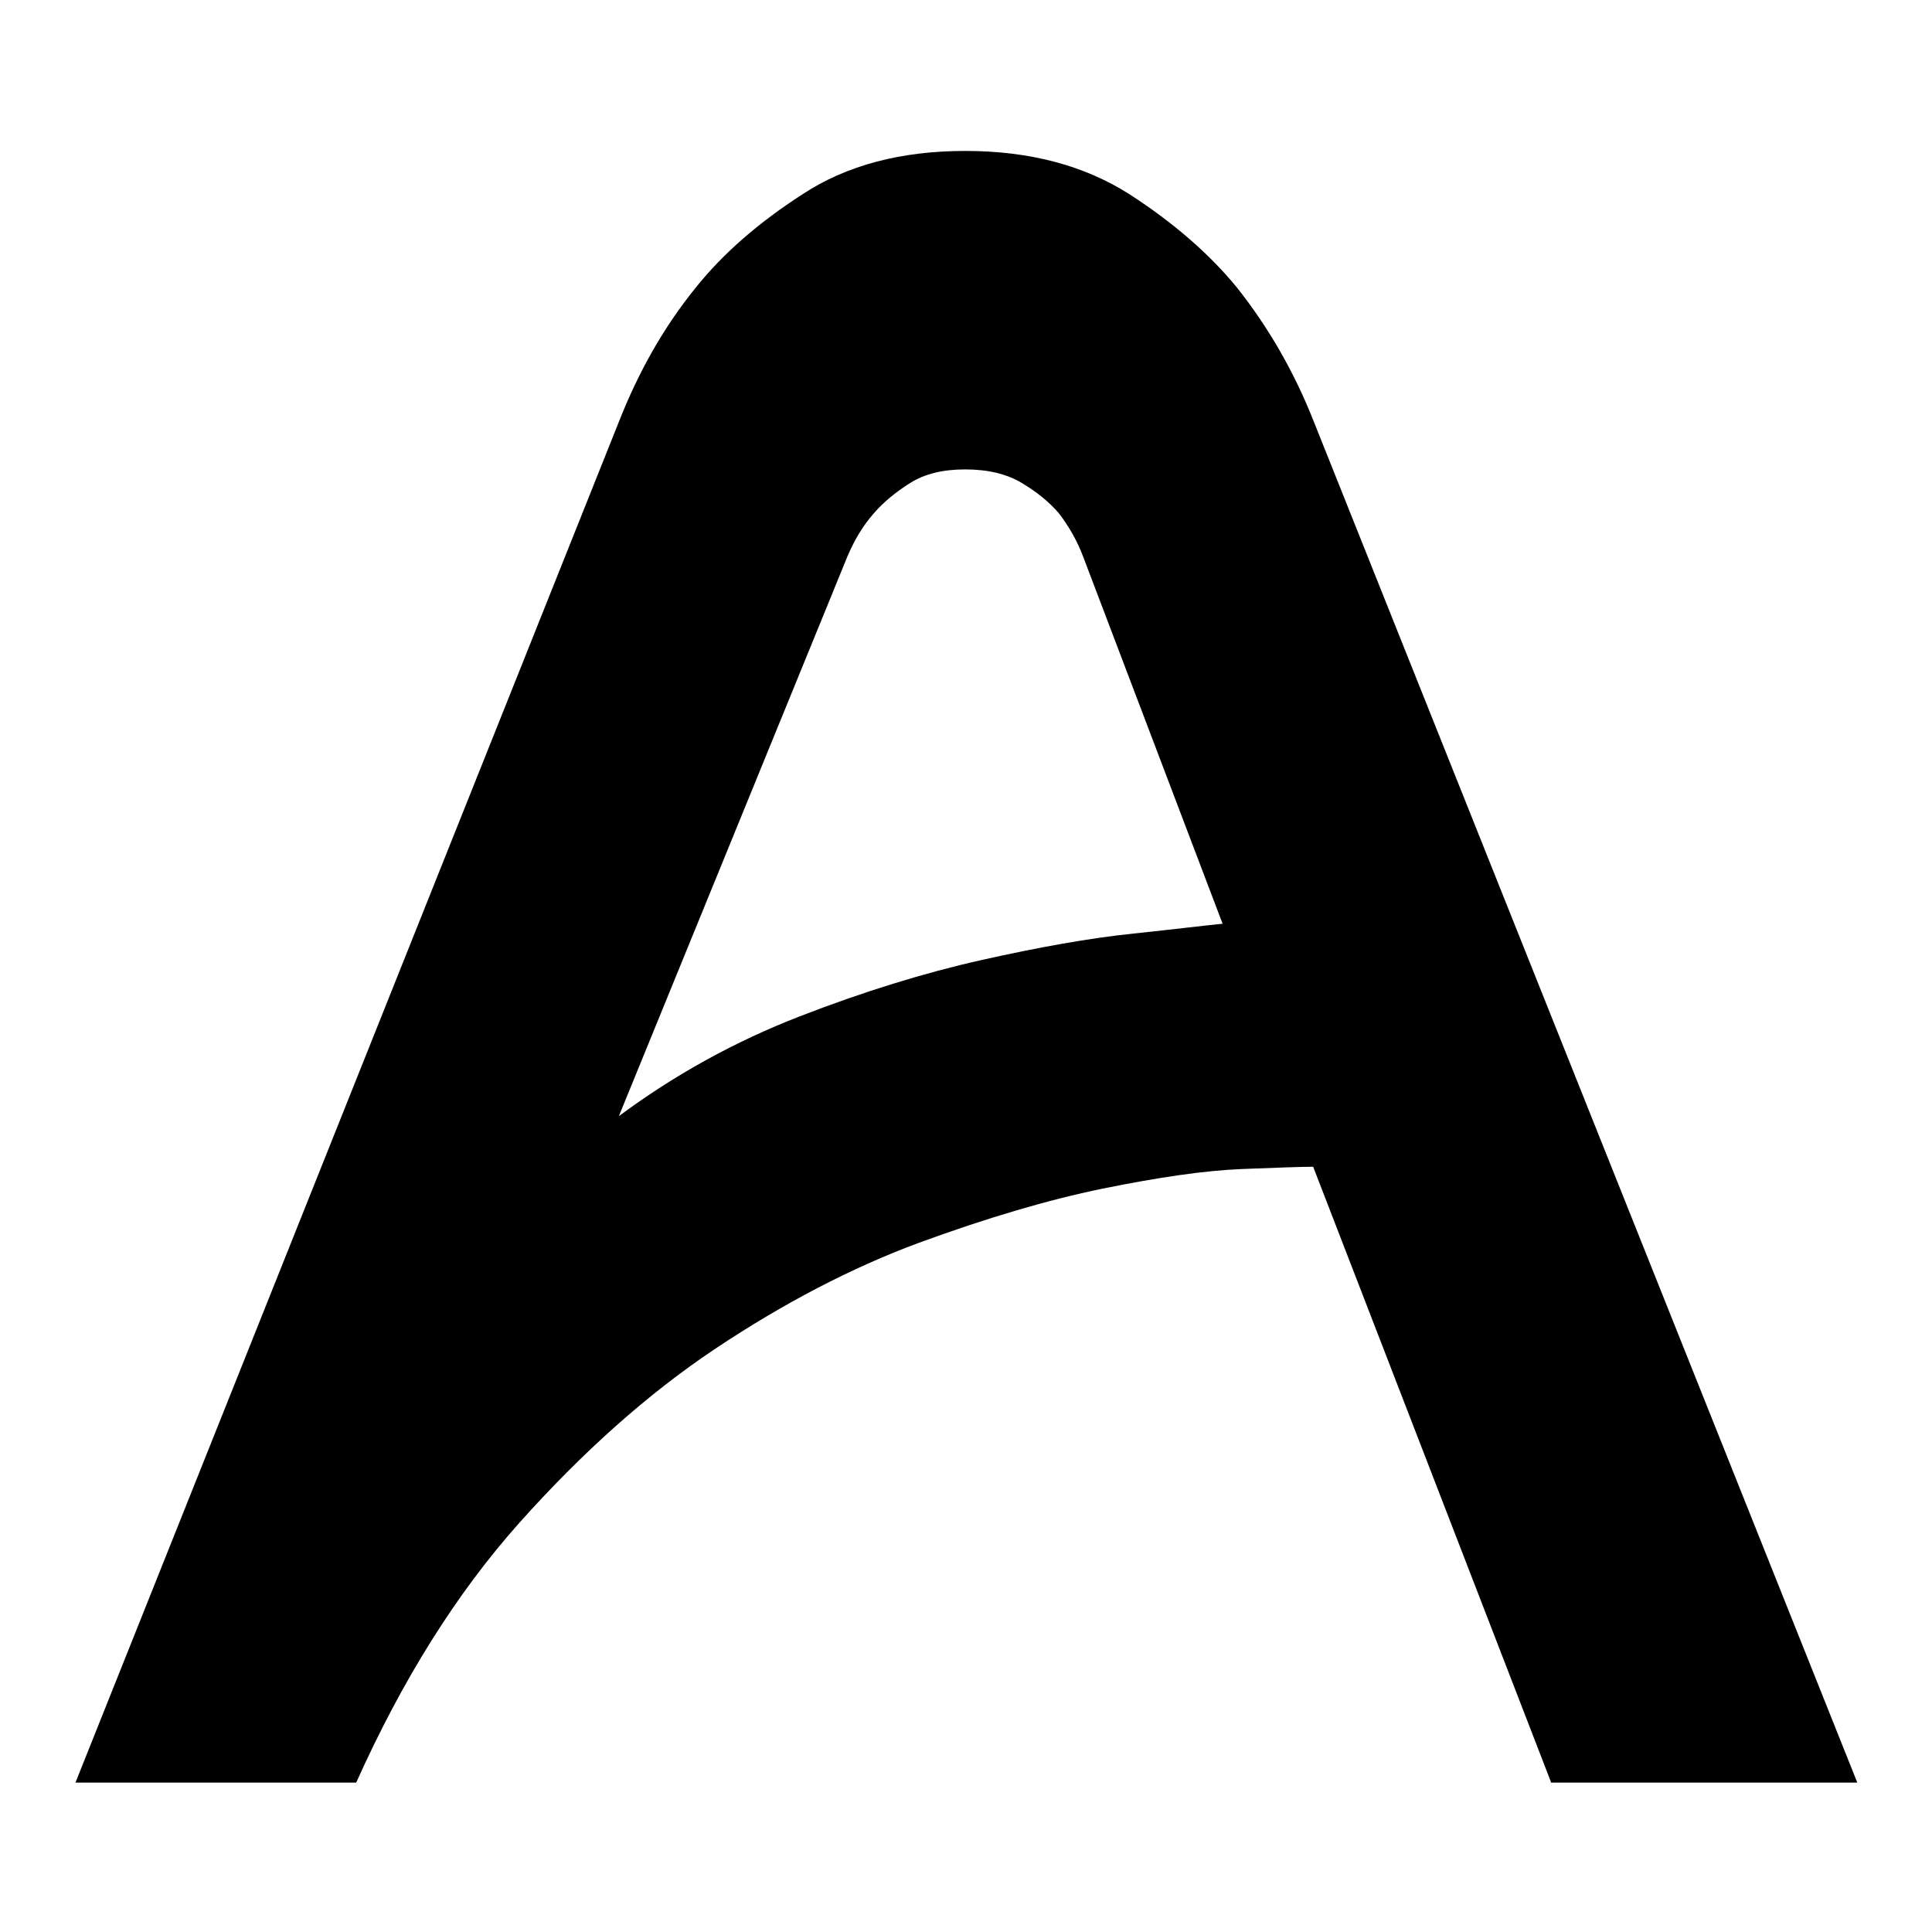
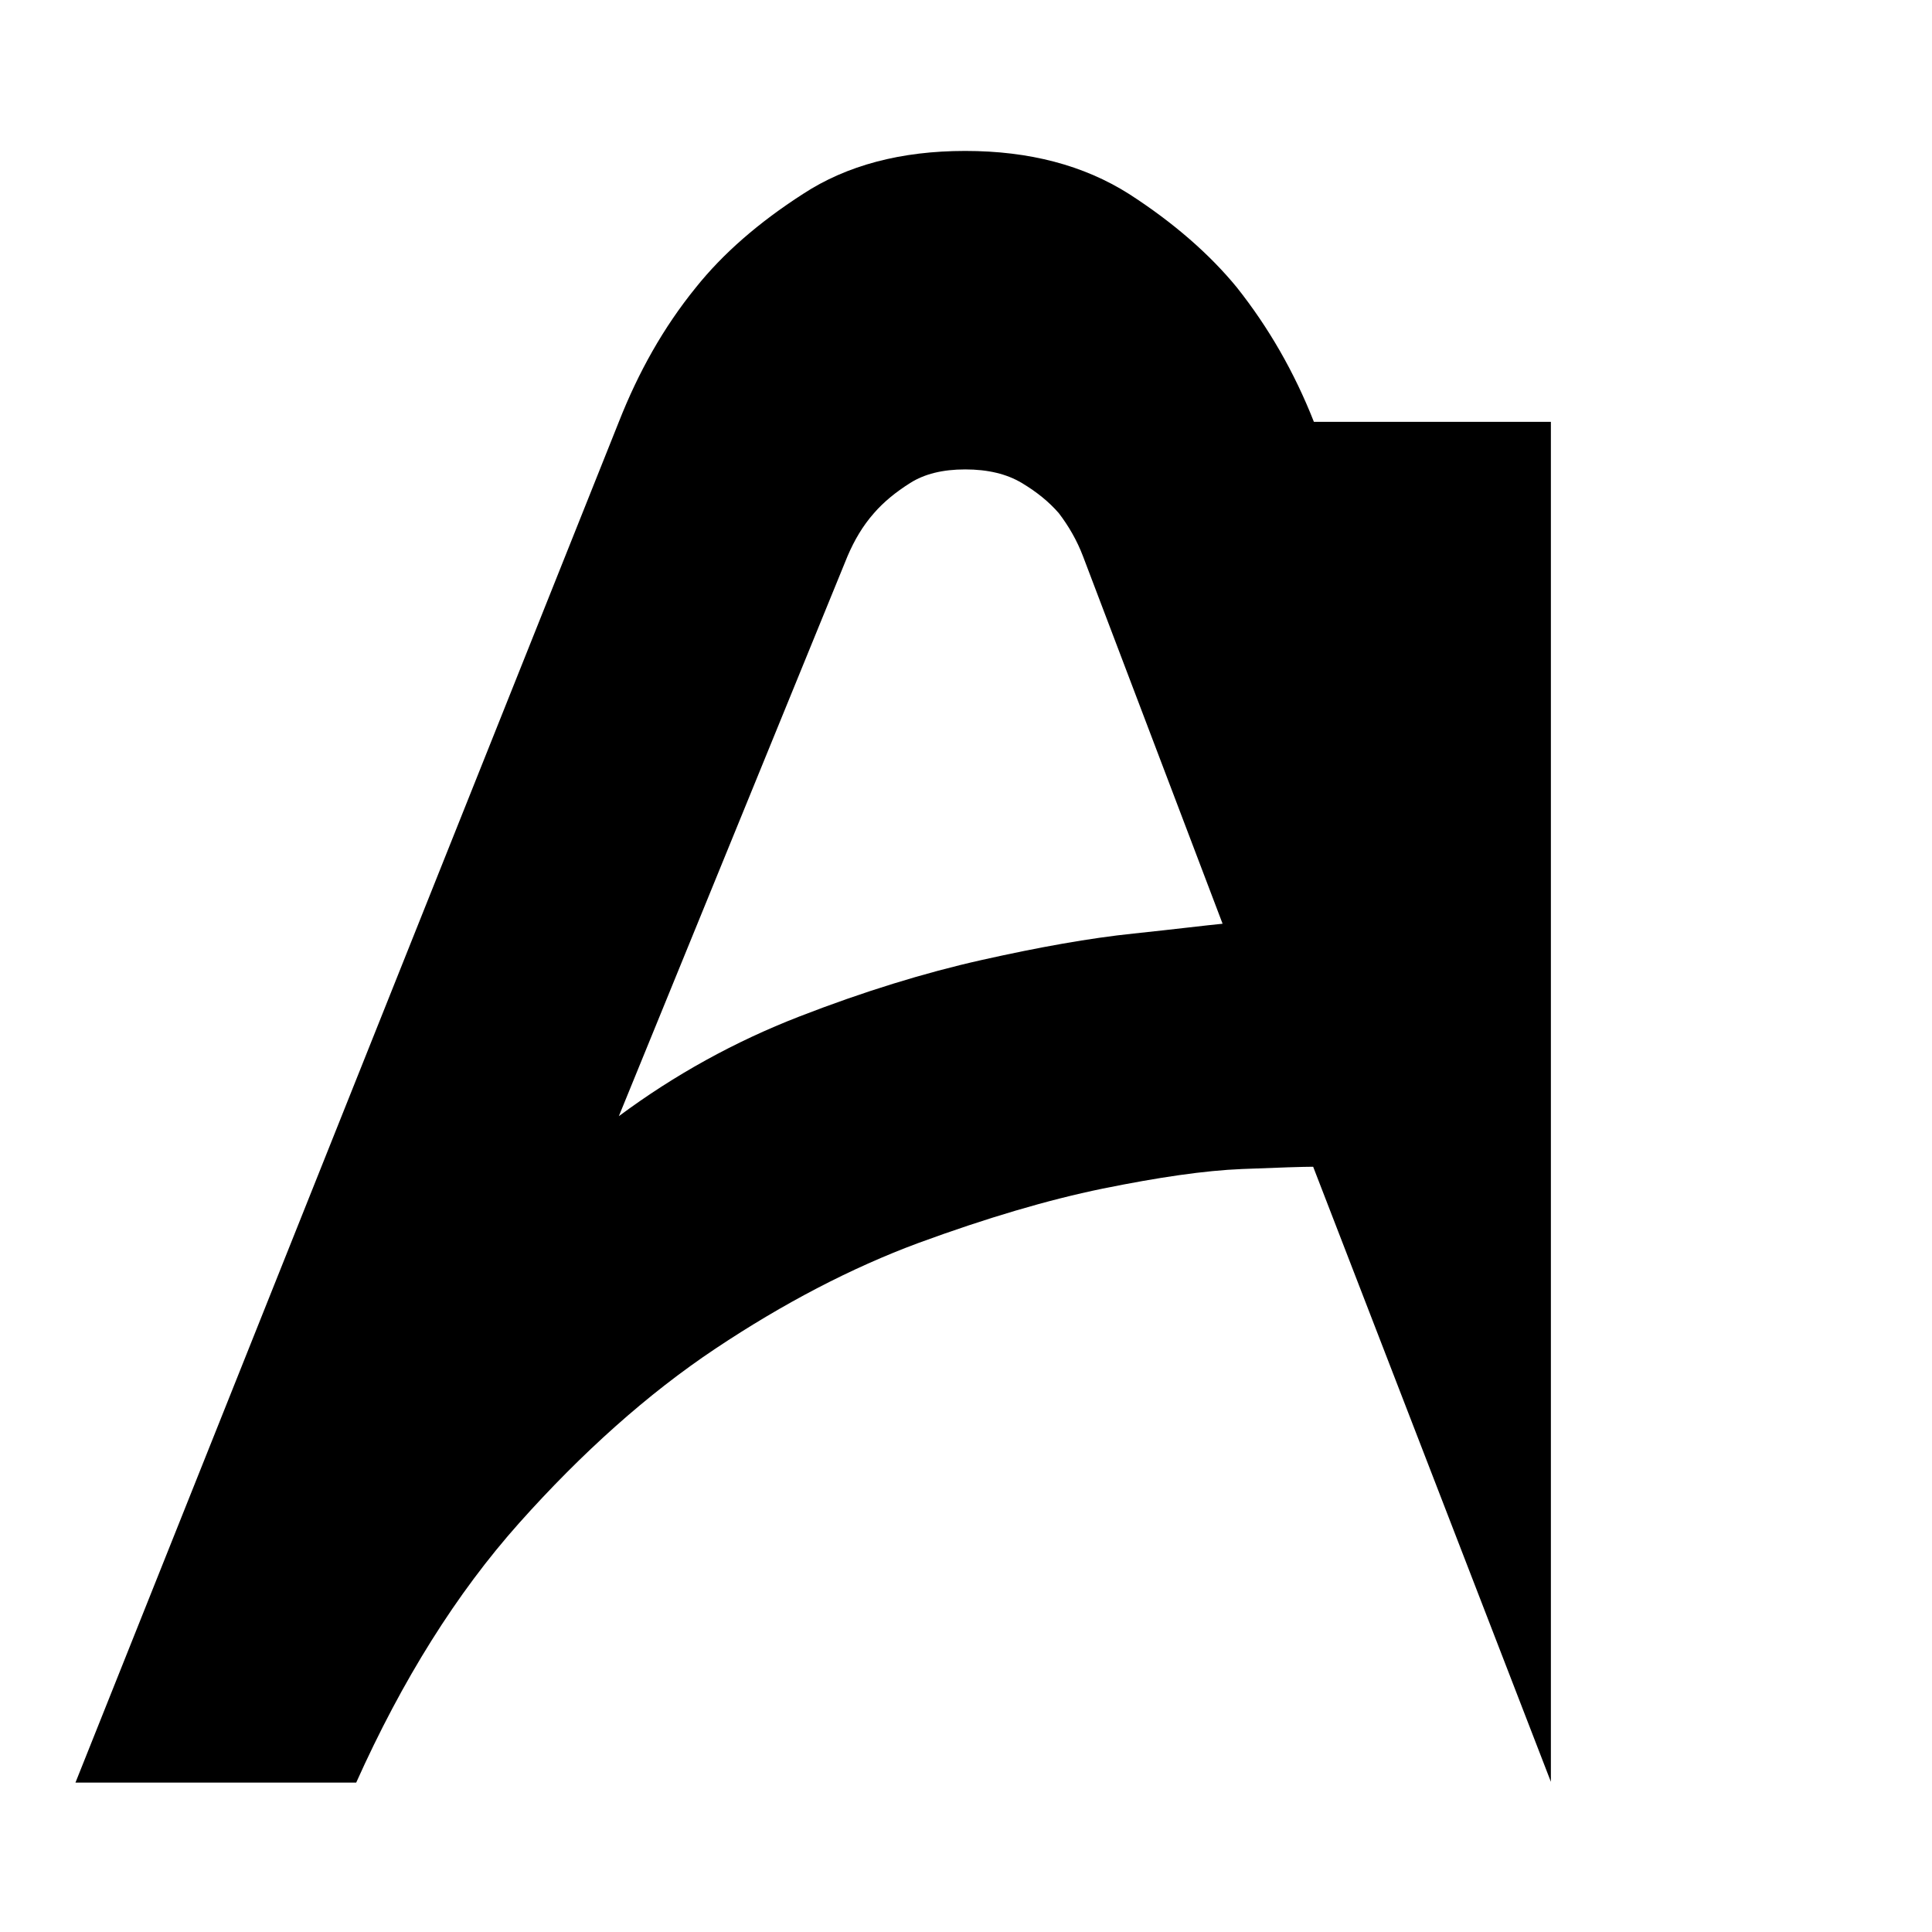
<svg xmlns="http://www.w3.org/2000/svg" version="1.1" x="0px" y="0px" viewBox="0 0 256 256" enable-background="new 0 0 256 256" xml:space="preserve">
  <g>
    <g>
-       <path fill="#000000" d="M82,147.9c7.4-5.5,15.4-9.9,23.9-13.2c8.5-3.3,16.6-5.8,24.2-7.5c7.6-1.7,14.3-2.9,20.1-3.5c5.7-0.6,9.7-1.1,11.8-1.3l-18.5-48.7c-0.8-2.1-1.9-4-3.2-5.7c-1.3-1.5-2.9-2.8-4.9-4c-2-1.2-4.5-1.8-7.5-1.8c-3,0-5.4,0.6-7.3,1.8c-1.9,1.2-3.5,2.5-4.8,4c-1.5,1.7-2.6,3.6-3.5,5.7L82,147.9z M205.5,236.1L174,154.6c-1.3,0-4.4,0.1-9.4,0.3c-5,0.2-11.1,1.1-18.5,2.6c-7.3,1.5-15.4,3.9-24.4,7.2c-8.9,3.3-17.9,8-26.9,14c-9,6-17.7,13.8-26,23.1c-8.3,9.3-15.5,20.8-21.6,34.4H10L82,55.9c2.6-6.6,5.9-12.5,10.2-17.8c3.6-4.5,8.3-8.6,14.2-12.4c5.8-3.8,13-5.7,21.5-5.7c8.5,0,15.7,1.9,21.7,5.7c5.9,3.8,10.7,8,14.3,12.4c4.2,5.3,7.6,11.2,10.2,17.8l72,180.3H205.5L205.5,236.1z" />
+       <path fill="#000000" d="M82,147.9c7.4-5.5,15.4-9.9,23.9-13.2c8.5-3.3,16.6-5.8,24.2-7.5c7.6-1.7,14.3-2.9,20.1-3.5c5.7-0.6,9.7-1.1,11.8-1.3l-18.5-48.7c-0.8-2.1-1.9-4-3.2-5.7c-1.3-1.5-2.9-2.8-4.9-4c-2-1.2-4.5-1.8-7.5-1.8c-3,0-5.4,0.6-7.3,1.8c-1.9,1.2-3.5,2.5-4.8,4c-1.5,1.7-2.6,3.6-3.5,5.7L82,147.9z M205.5,236.1L174,154.6c-1.3,0-4.4,0.1-9.4,0.3c-5,0.2-11.1,1.1-18.5,2.6c-7.3,1.5-15.4,3.9-24.4,7.2c-8.9,3.3-17.9,8-26.9,14c-9,6-17.7,13.8-26,23.1c-8.3,9.3-15.5,20.8-21.6,34.4H10L82,55.9c2.6-6.6,5.9-12.5,10.2-17.8c3.6-4.5,8.3-8.6,14.2-12.4c5.8-3.8,13-5.7,21.5-5.7c8.5,0,15.7,1.9,21.7,5.7c5.9,3.8,10.7,8,14.3,12.4c4.2,5.3,7.6,11.2,10.2,17.8H205.5L205.5,236.1z" />
    </g>
  </g>
</svg>